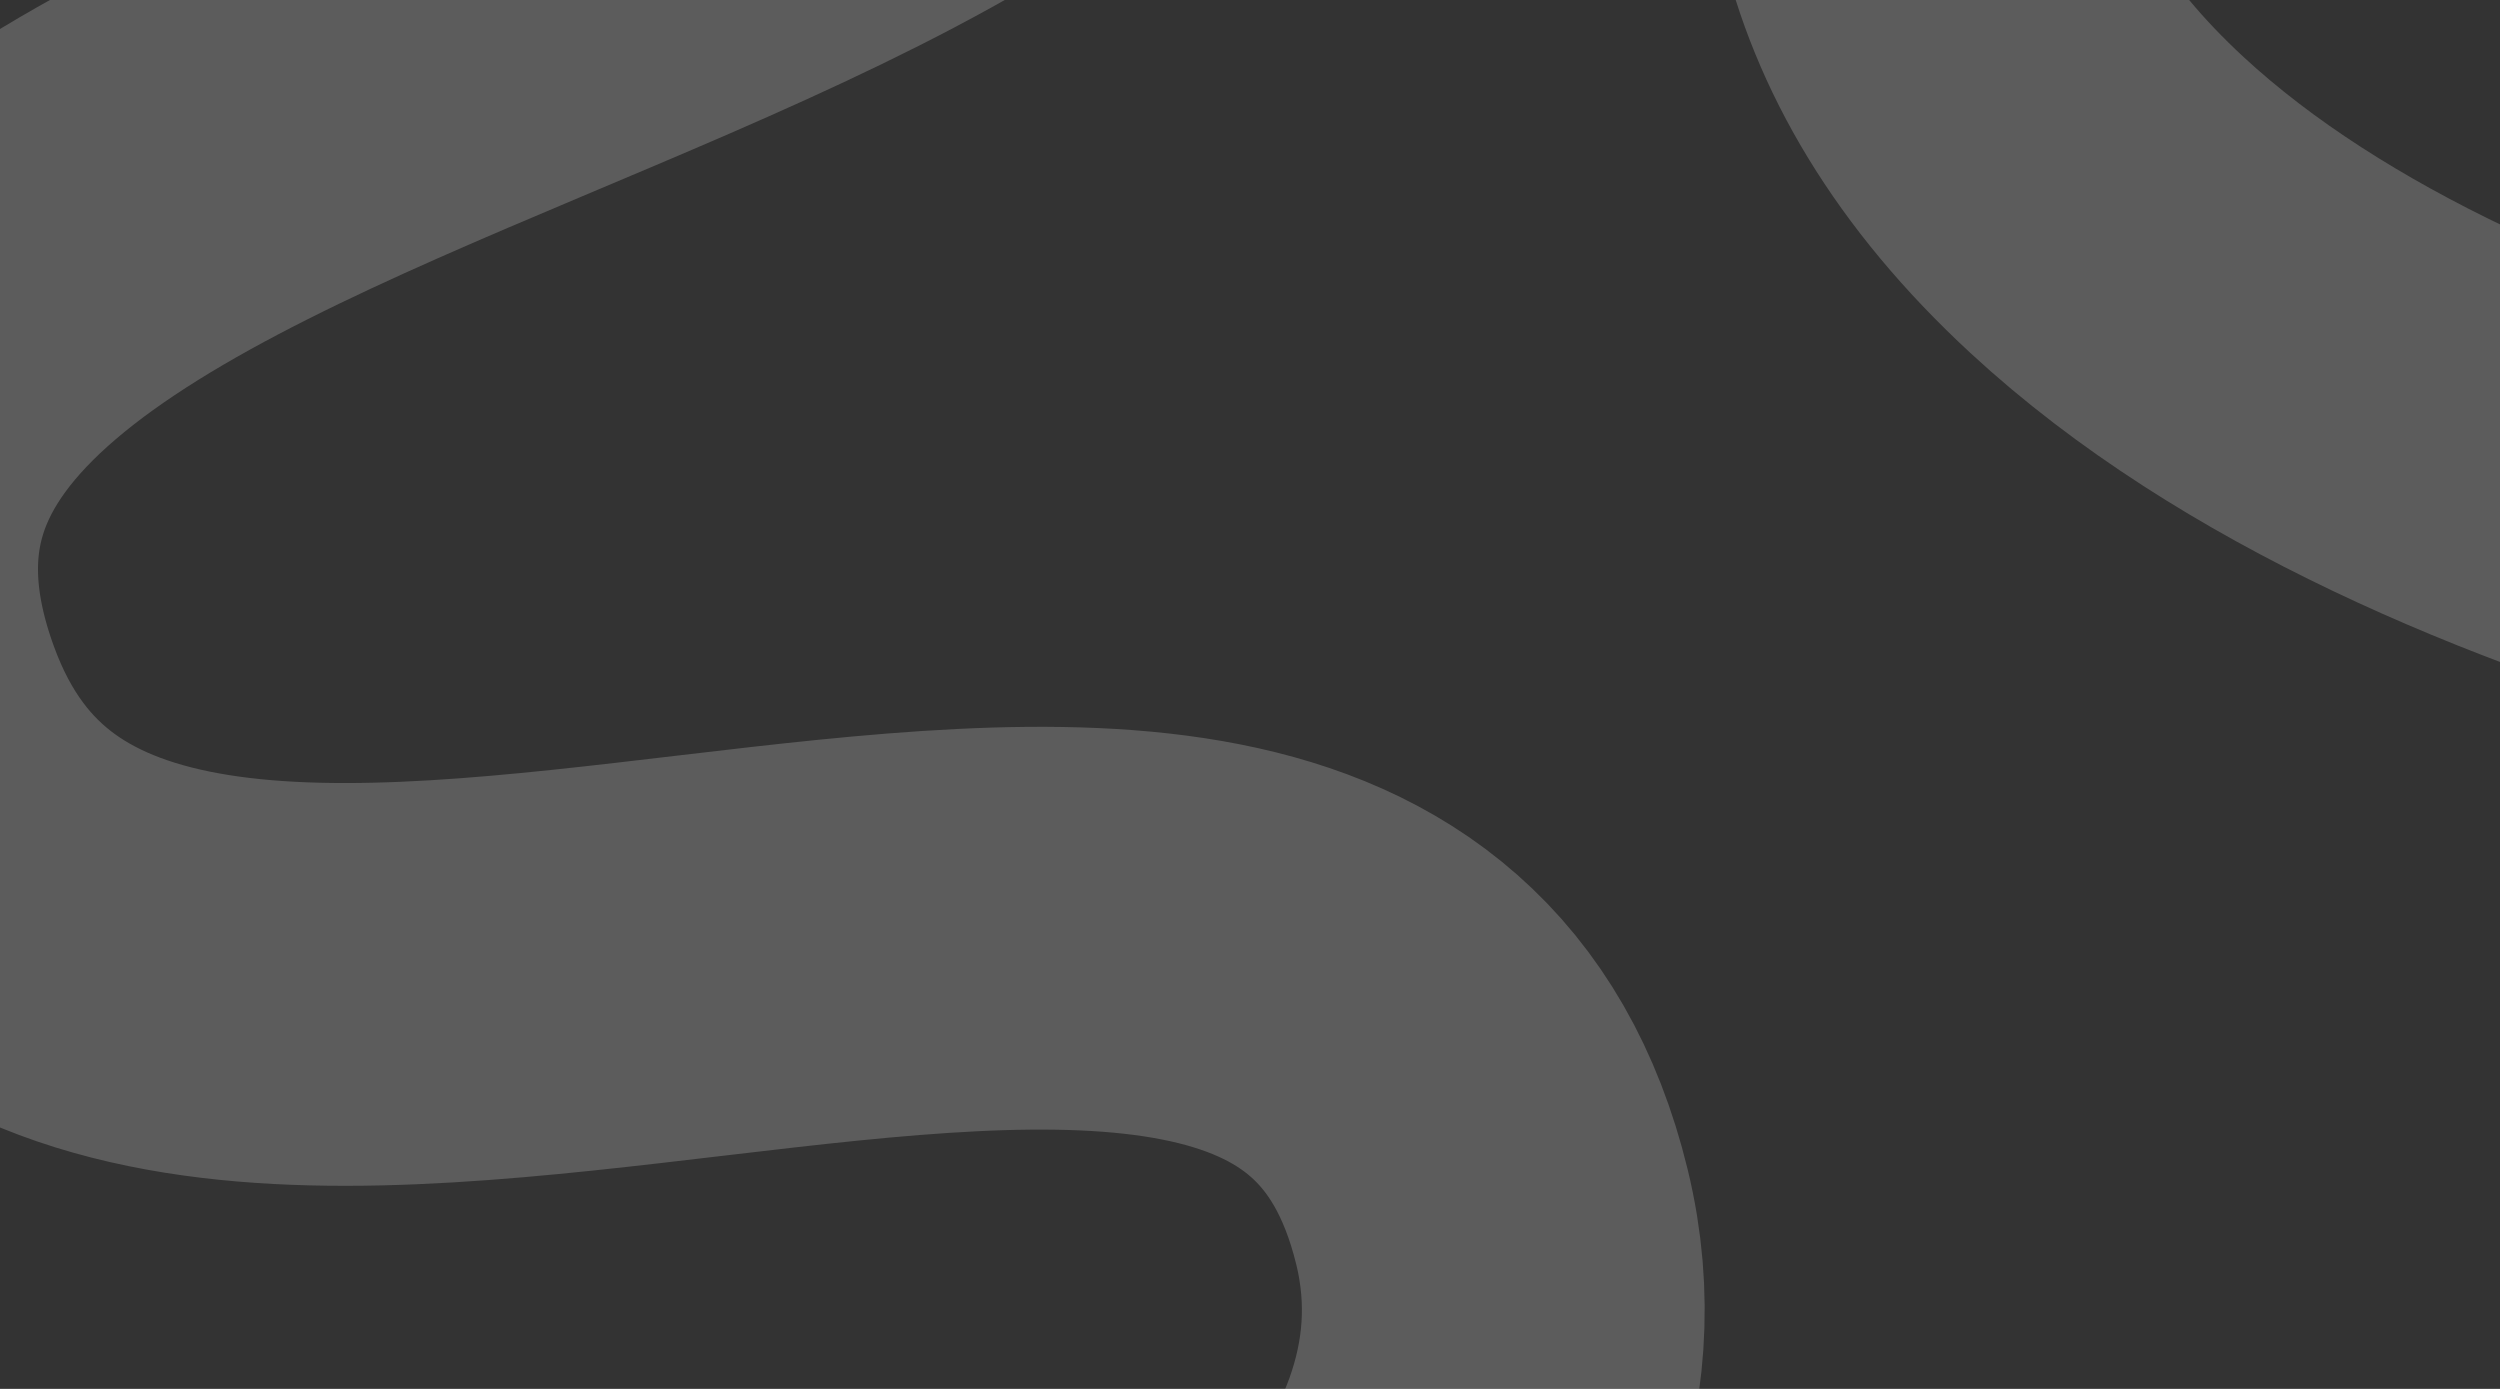
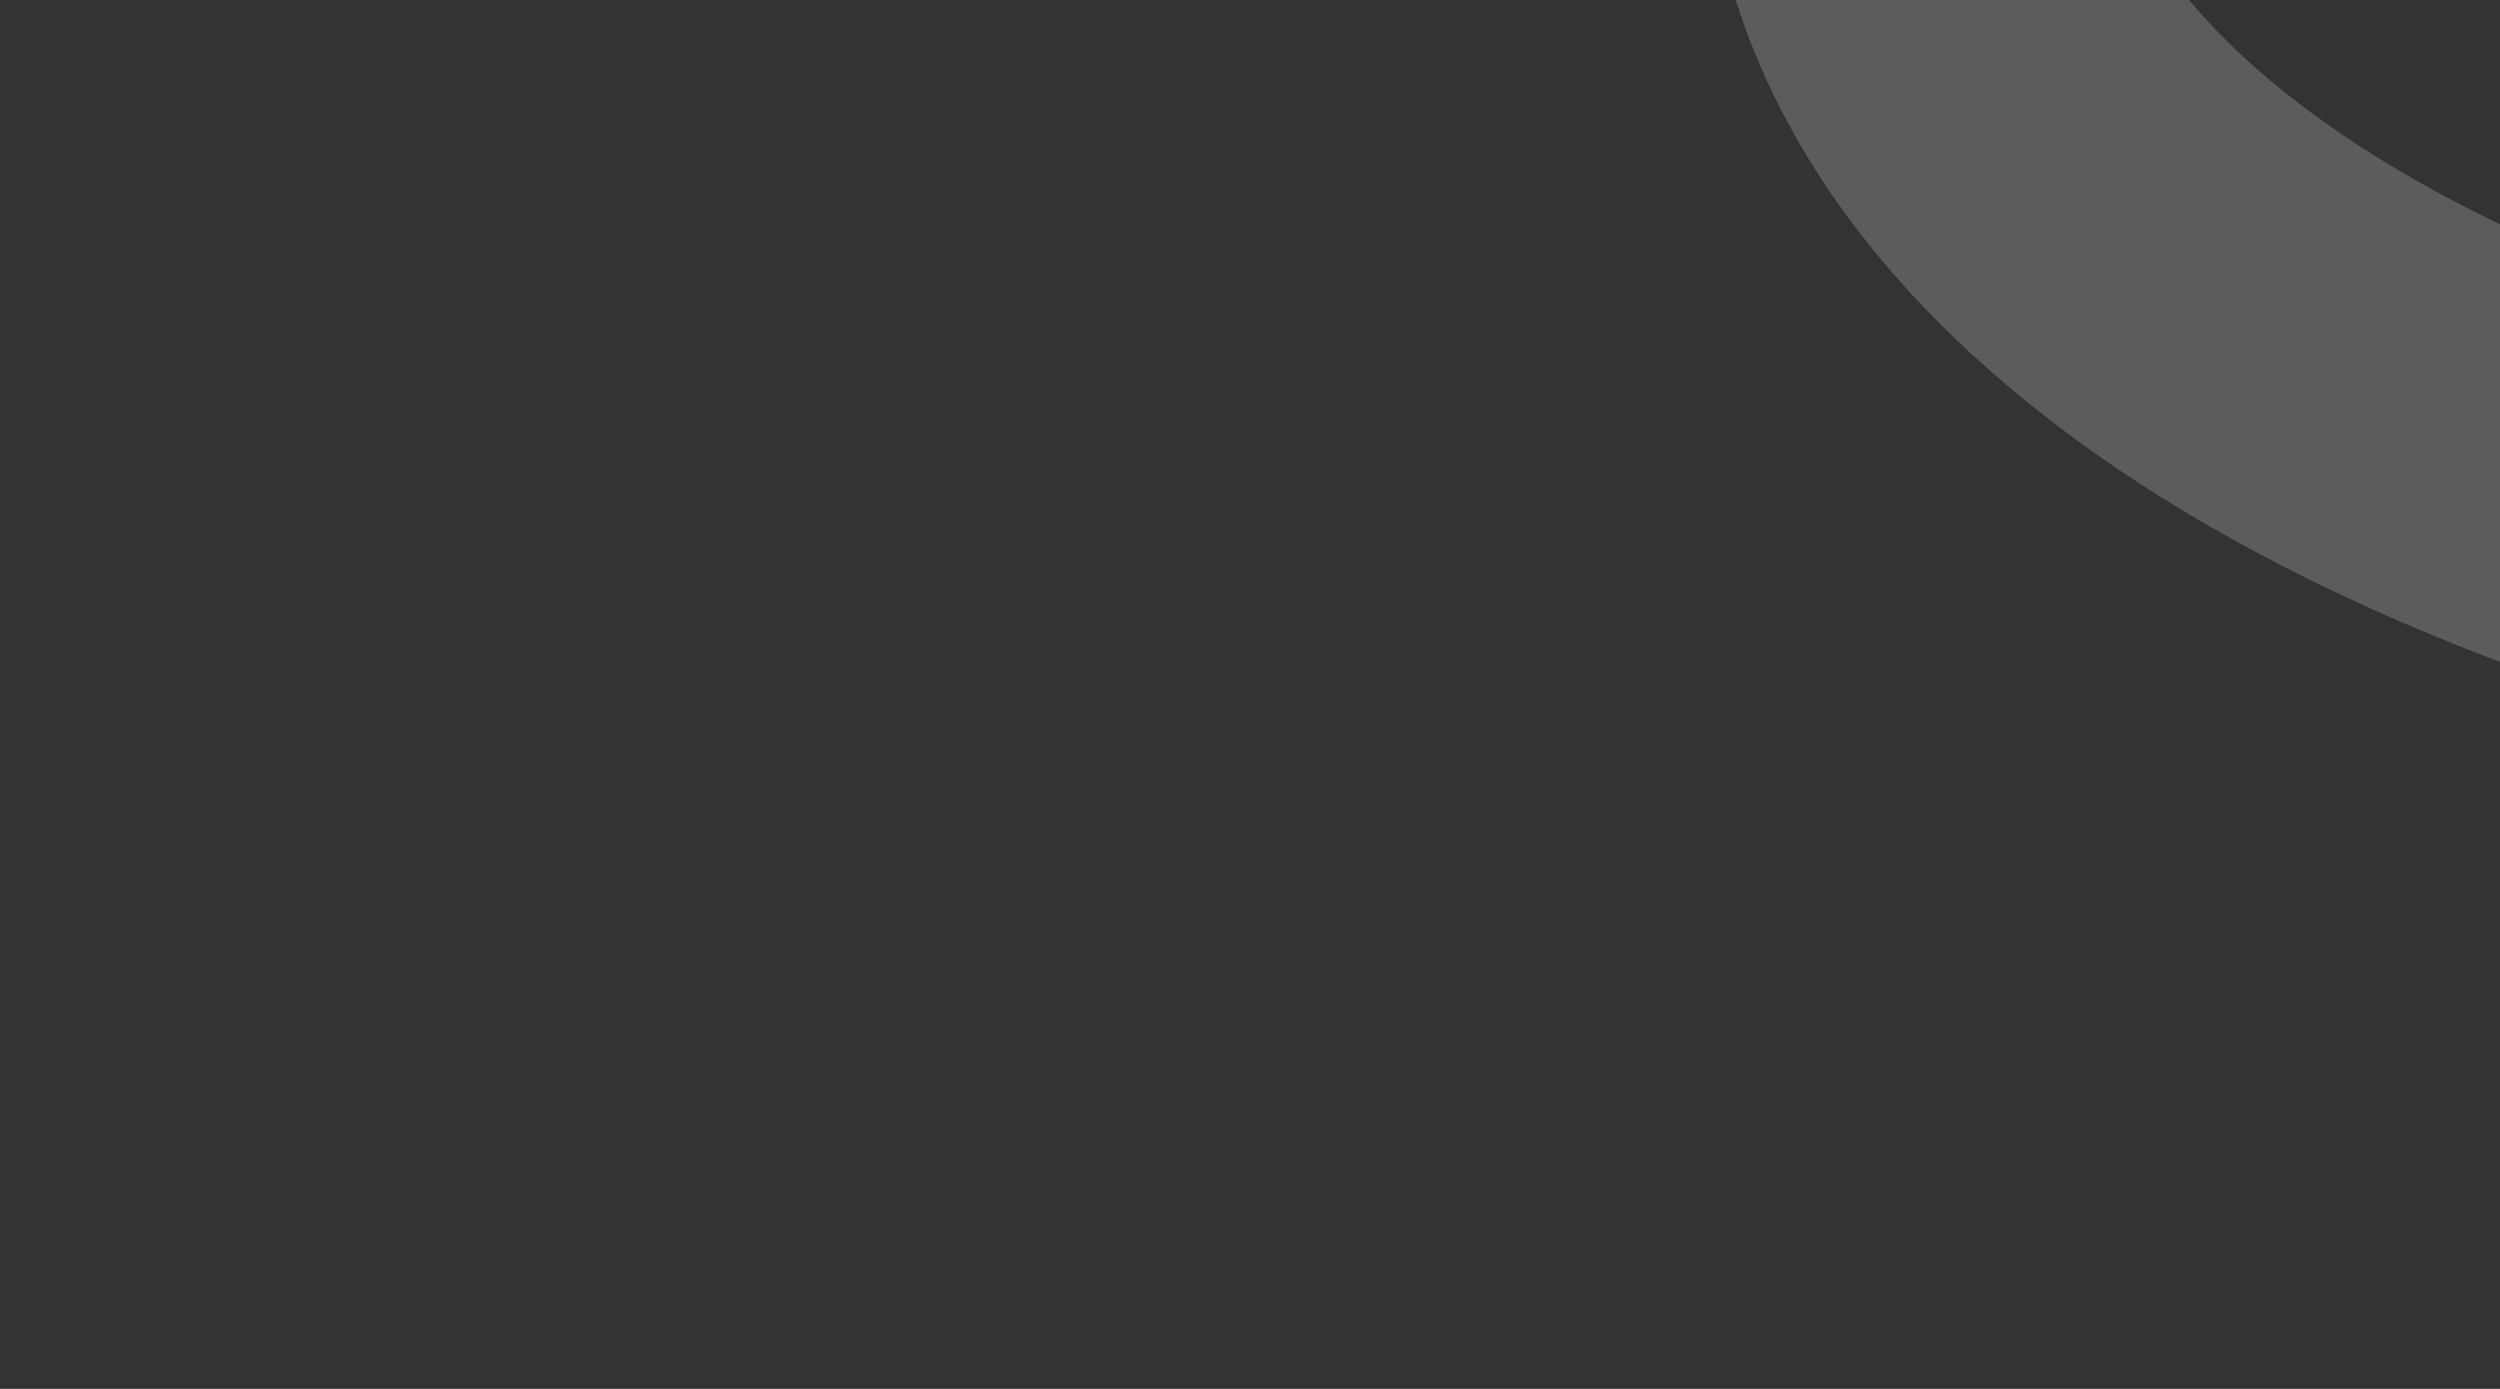
<svg xmlns="http://www.w3.org/2000/svg" width="1440" height="800" viewBox="0 0 1440 800" fill="none">
  <rect x="0" y="0" width="1440" height="800" fill="#333333" stroke="none" />
-   <path d="M709.257 -402.396C796.409 30.881 -234.865 -16.84 -77.806 412.386C60.016 789.039 763.395 306.773 859.38 701.01C905.626 890.957 692.219 1028.08 645.522 1046.2C598.825 1064.32 230.837 1188.08 230.837 1188.08" stroke="#FEFEFF" stroke-opacity="0.2" stroke-width="232" />
  <path d="M1263.72 -458.785C1184.71 -363.902 962.572 -113.949 1213.71 118.154C1414.95 304.134 1804.64 367.161 1974.33 375.428" stroke="#FEFEFF" stroke-opacity="0.2" stroke-width="232" />
</svg>